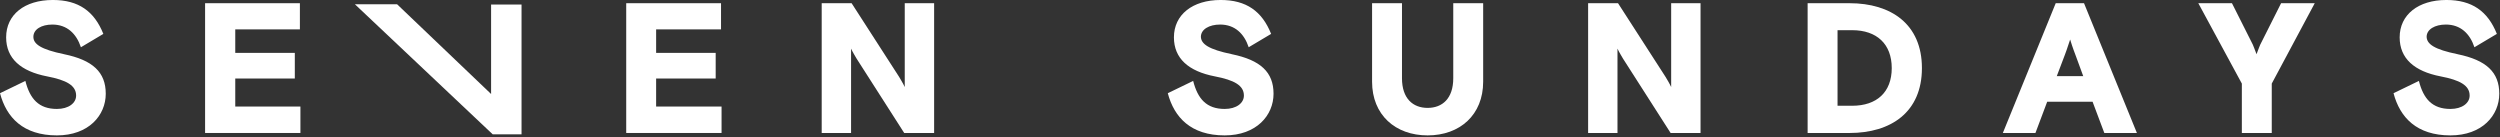
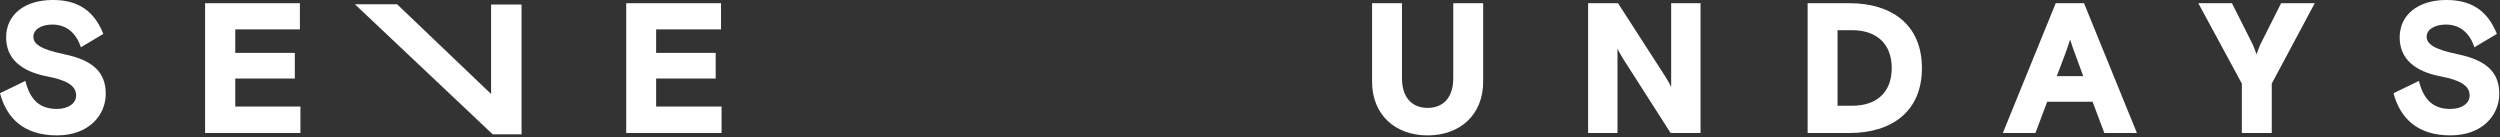
<svg xmlns="http://www.w3.org/2000/svg" width="455" height="25" viewBox="0 0 455 25" fill="none">
  <rect x="0" y="0" width="455" height="25" fill="#333333" stroke="none" />
  <path d="M11.665 9.867C16.865 10.936 19.247 13.123 19.247 17.06C19.247 20.997 16.136 24.642 10.353 24.642C4.229 24.642 1.167 21.386 0.001 16.963L4.618 14.727C5.444 17.983 7.048 19.827 10.353 19.827C12.491 19.827 13.853 18.758 13.853 17.397C13.853 15.55 12.103 14.578 8.553 13.897C3.79 12.974 1.117 10.641 1.117 6.797C1.117 2.666 4.471 -0.003 9.622 -0.003C14.288 -0.003 17.155 2.038 18.808 6.169L14.726 8.601C13.9 6.122 12.199 4.47 9.526 4.47C7.533 4.47 6.075 5.345 6.075 6.706C6.075 8.018 7.436 8.99 11.664 9.865" fill="white" />
  <path d="M37.326 0.584H54.58V5.347H42.818V9.624H53.656V14.29H42.818V19.39H54.677V24.202H37.326V0.584Z" fill="white" />
  <path d="M113.972 0.584H131.226V5.347H119.416V9.624H130.254V14.29H119.415V19.39H131.323V24.202H113.972V0.584Z" fill="white" />
-   <path d="M149.549 0.584H154.992L163.643 13.998C163.643 13.998 164.469 15.359 164.664 15.845V0.584H170.01V24.205H164.567L155.916 10.694C155.916 10.694 155.09 9.333 154.895 8.847V24.205H149.549V0.584Z" fill="white" />
-   <path d="M224.202 9.867C229.402 10.936 231.784 13.123 231.784 17.06C231.784 20.997 228.673 24.642 222.89 24.642C216.766 24.642 213.704 21.386 212.538 16.963L217.155 14.727C217.981 17.983 219.585 19.827 222.89 19.827C225.029 19.827 226.39 18.758 226.39 17.397C226.39 15.55 224.64 14.578 221.09 13.897C216.327 12.974 213.654 10.641 213.654 6.797C213.654 2.666 217.054 -0.003 222.159 -0.003C226.825 -0.003 229.692 2.038 231.345 6.169L227.262 8.599C226.436 6.12 224.735 4.468 222.062 4.468C220.069 4.468 218.562 5.343 218.562 6.704C218.611 8.016 219.971 8.988 224.2 9.863" fill="white" />
  <path d="M269.936 14.873C269.936 20.9 265.708 24.642 259.827 24.642C253.946 24.642 249.718 20.9 249.718 14.873V0.584H255.161V14.241C255.161 17.935 257.154 19.636 259.827 19.636C262.5 19.636 264.493 17.936 264.493 14.241V0.584H269.936V14.873Z" fill="white" />
  <path d="M289.037 0.584H294.48L303.131 13.998C303.131 13.998 303.957 15.359 304.152 15.845V0.584H309.498V24.205H304.054L295.403 10.694C295.403 10.694 294.577 9.333 294.382 8.847V24.205H289.037V0.584Z" fill="white" />
  <path d="M344.298 12.394C344.298 8.02 341.576 5.494 337.105 5.494H334.432V19.247H337.105C341.576 19.247 344.298 16.768 344.298 12.394ZM328.988 0.584H336.619C344.152 0.584 349.79 4.375 349.79 12.394C349.79 20.413 344.152 24.204 336.619 24.204H328.988V0.584Z" fill="white" />
  <path d="M374.335 13.852H379.147L377.738 10.012C377.738 10.012 377.203 8.651 376.766 7.193C376.328 8.602 375.794 10.012 375.794 10.012L374.335 13.852ZM374.14 0.584H379.292L388.917 24.205H382.988L380.85 18.519H372.588L370.449 24.205H364.517L374.14 0.584Z" fill="white" />
  <path d="M413.459 24.205H408.016V15.213L400.093 0.584H406.217L410.008 8.117C410.008 8.117 410.397 9.04 410.688 9.867C410.98 9.041 411.369 8.117 411.369 8.117L415.16 0.584H421.284L413.459 15.213V24.205Z" fill="white" />
  <path d="M447.286 9.867C452.486 10.936 454.868 13.123 454.868 17.06C454.868 20.997 451.758 24.642 445.974 24.642C439.85 24.642 436.788 21.386 435.622 16.963L440.239 14.727C441.065 17.983 442.669 19.827 445.974 19.827C448.113 19.827 449.474 18.758 449.474 17.397C449.474 15.55 447.724 14.578 444.174 13.897C439.411 12.974 436.738 10.641 436.738 6.797C436.738 2.666 440.138 -0.003 445.243 -0.003C449.909 -0.003 452.776 2.038 454.429 6.169L450.346 8.599C449.52 6.12 447.819 4.468 445.146 4.468C443.153 4.468 441.646 5.343 441.646 6.704C441.695 8.016 443.007 8.988 447.284 9.863" fill="white" />
  <path d="M64.592 0.777H72.271L89.379 17.107V0.826H94.92V24.446H89.671L64.592 0.777Z" fill="white" />
</svg>